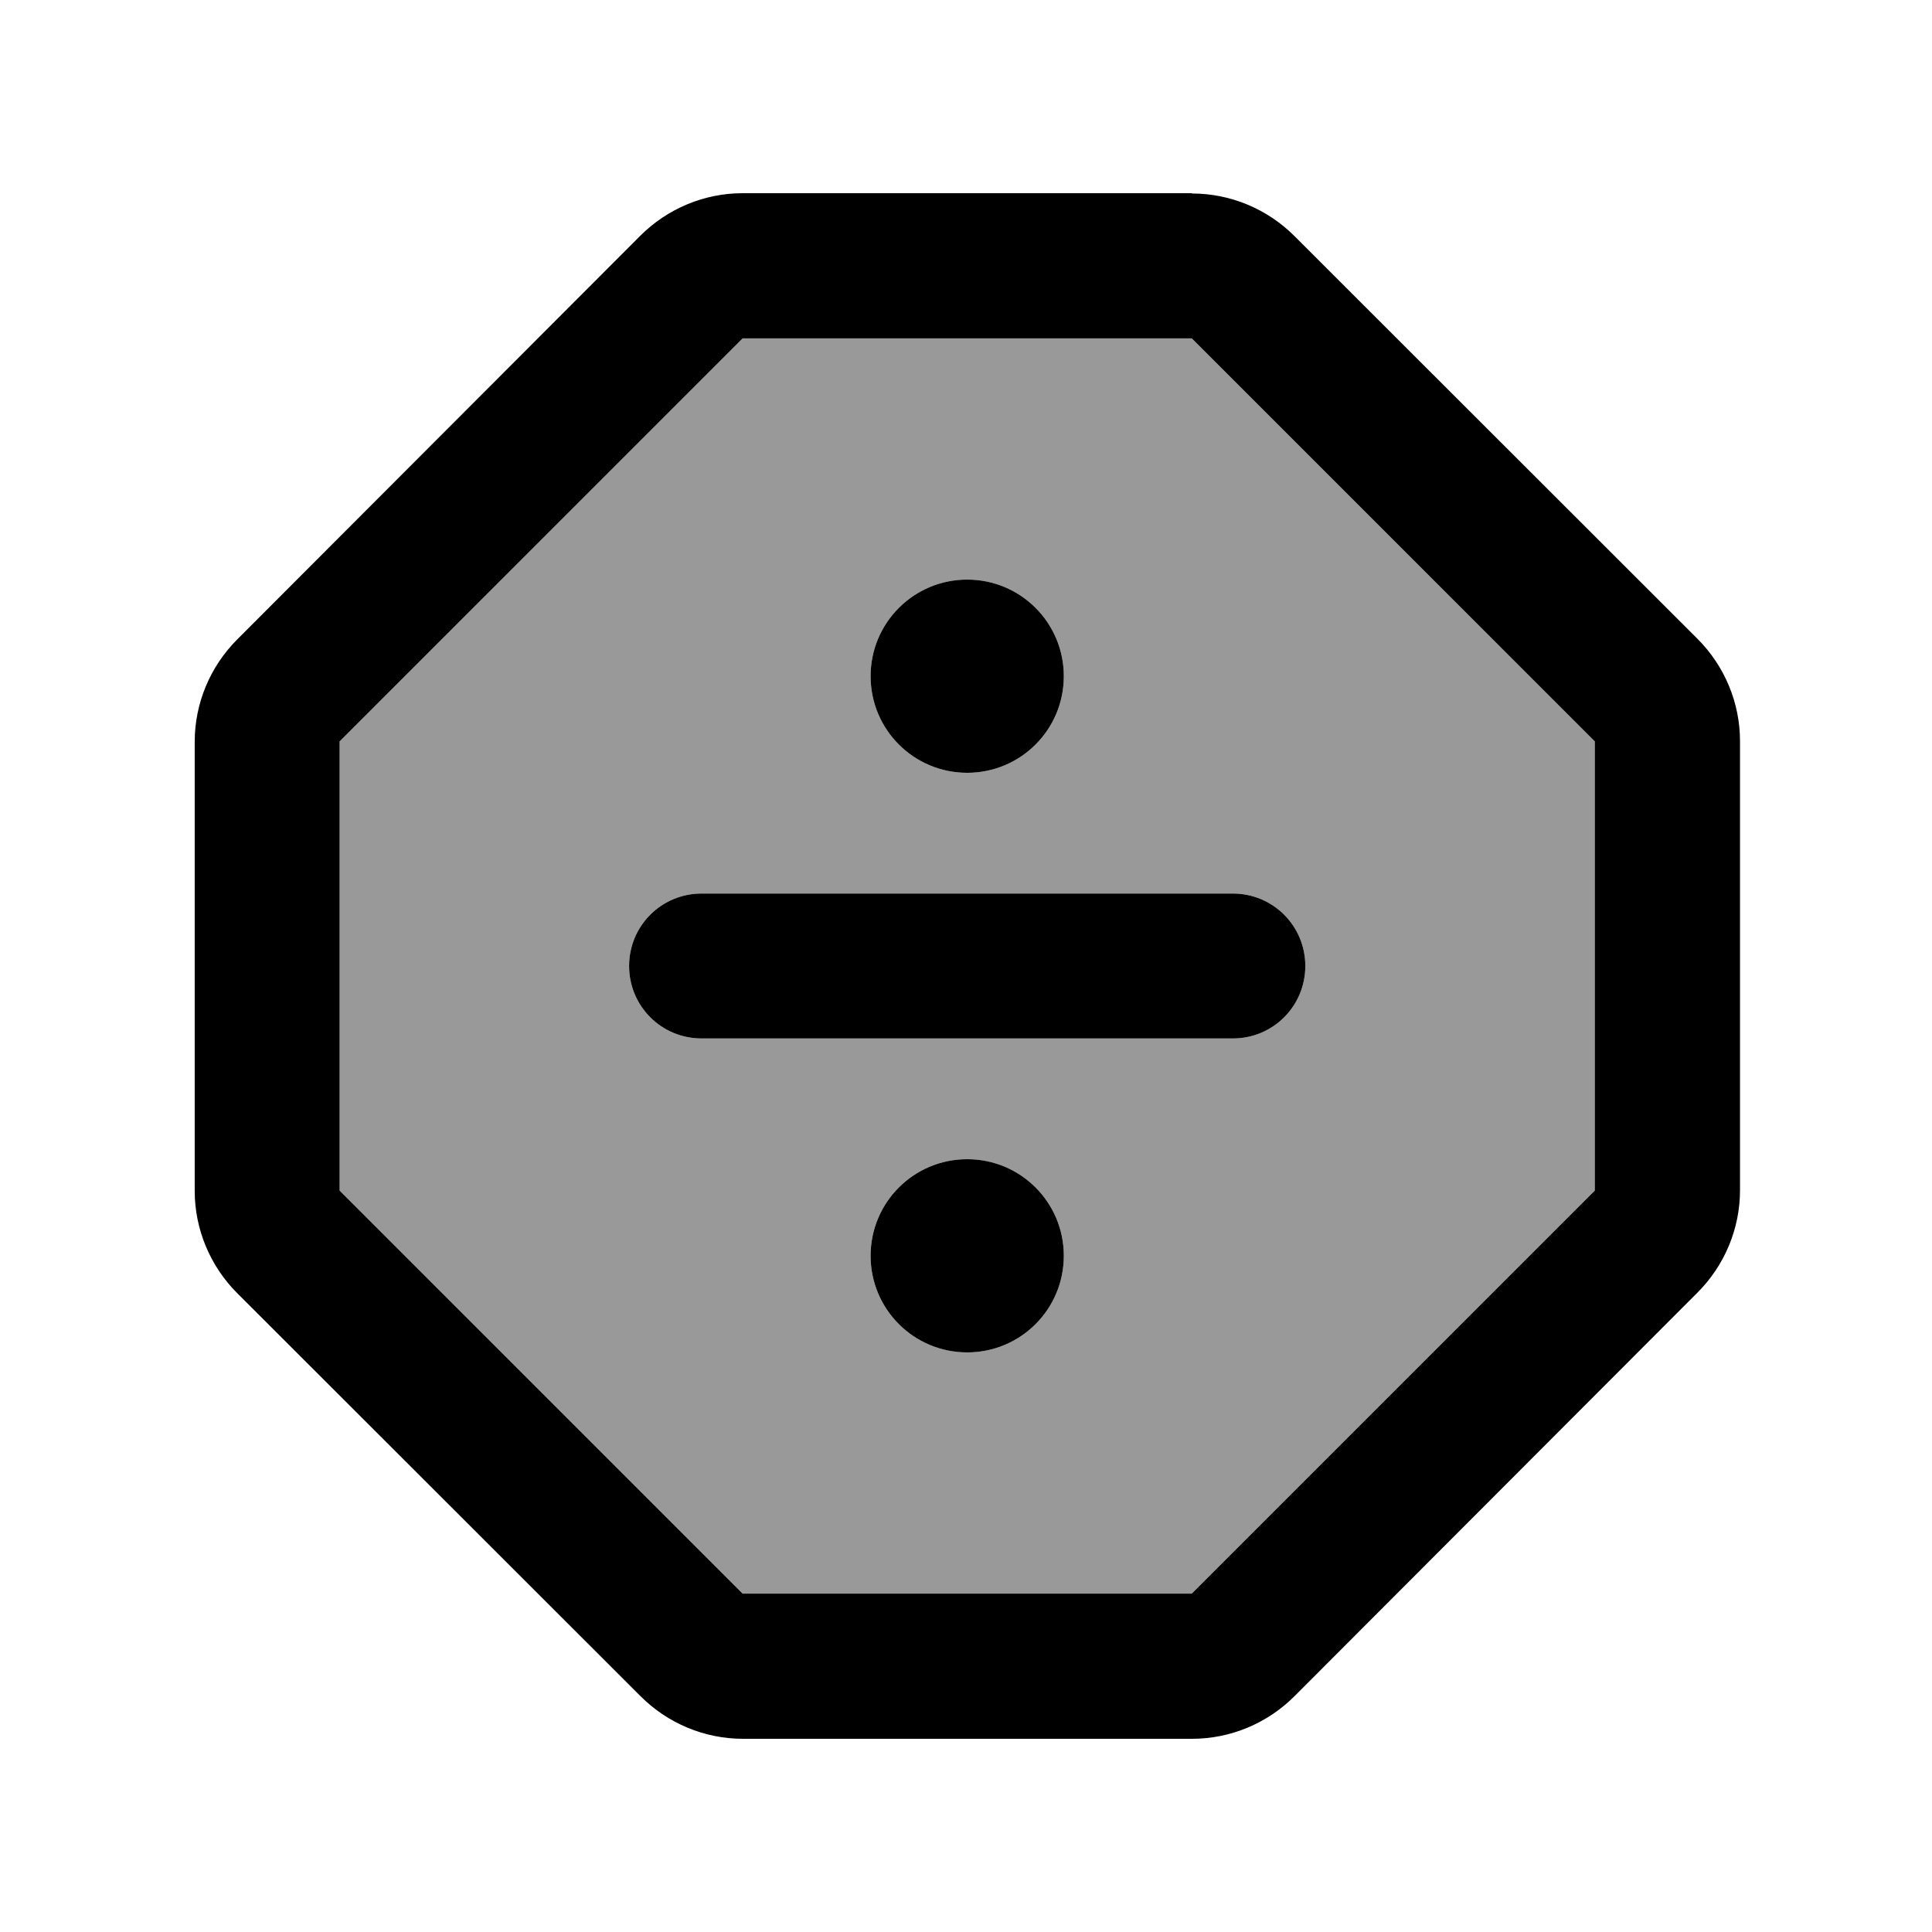
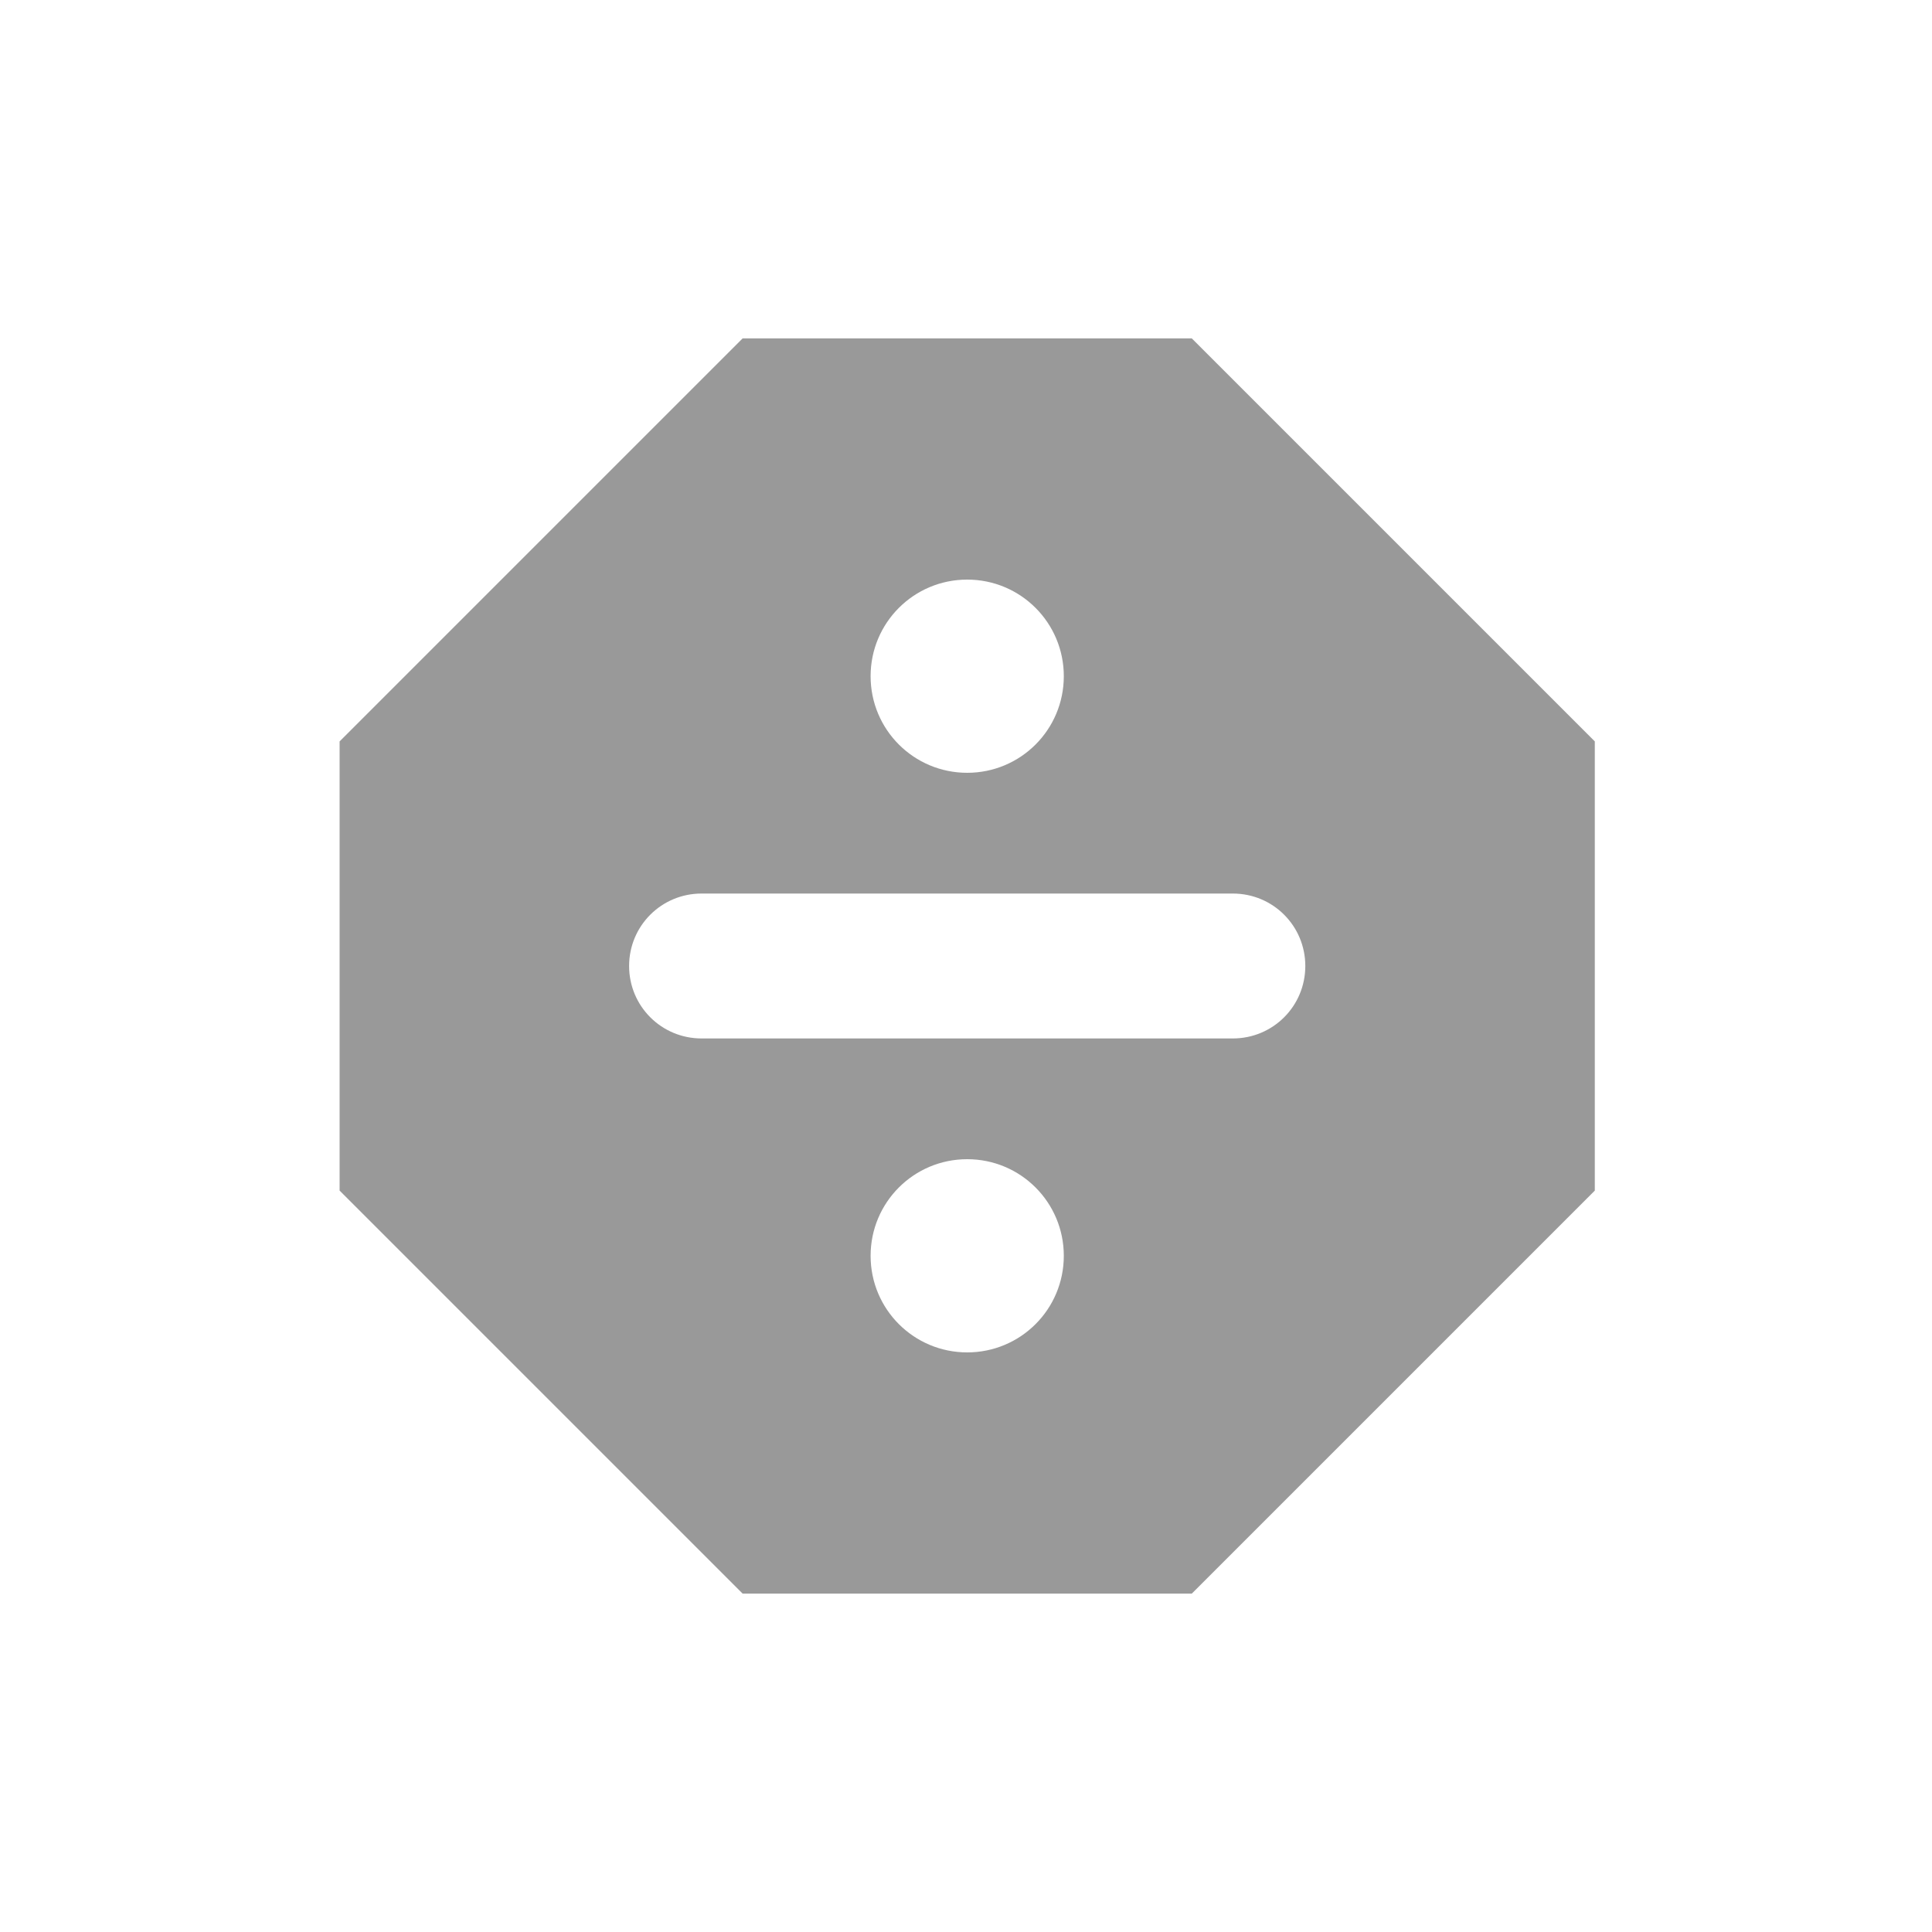
<svg xmlns="http://www.w3.org/2000/svg" viewBox="0 0 640 640">
  <path opacity=".4" fill="currentColor" d="M112.5 245.6L246 112.1L394.8 112.1L528.3 245.6L528.3 394.4L394.8 527.9L246 527.9L112.5 394.4L112.5 245.6zM208.4 320C208.4 333.3 219.1 344 232.4 344L408.4 344C421.7 344 432.4 333.3 432.4 320C432.4 306.7 421.7 296 408.4 296L232.4 296C219.1 296 208.4 306.7 208.4 320zM288.4 224C288.4 241.7 302.7 256 320.4 256C338.1 256 352.4 241.7 352.4 224C352.4 206.3 338.1 192 320.4 192C302.7 192 288.4 206.3 288.4 224zM288.4 416C288.4 433.7 302.7 448 320.4 448C338.1 448 352.4 433.7 352.4 416C352.4 398.3 338.1 384 320.4 384C302.7 384 288.4 398.3 288.4 416z" />
-   <path fill="currentColor" d="M394.9 64.1C407.6 64.1 419.8 69.2 428.8 78.2L562.3 211.6C571.3 220.6 576.4 232.8 576.4 245.5L576.4 394.3C576.4 407 571.3 419.2 562.3 428.2L428.8 561.9C419.8 570.9 407.6 576 394.9 576L246.1 576C233.4 576 221.2 570.9 212.2 561.9L78.6 428.4C69.6 419.4 64.5 407.2 64.5 394.5L64.5 245.7C64.5 233 69.6 220.8 78.6 211.8L212.1 78.1C221.1 69.1 233.3 64 246 64L394.8 64zM112.5 245.6L112.5 394.4L246 527.9L394.8 527.9L528.3 394.4L528.3 245.6L394.8 112.1L246 112.1L112.5 245.6zM320.4 192C338.1 192 352.4 206.3 352.4 224C352.4 241.7 338.1 256 320.4 256C302.7 256 288.4 241.7 288.4 224C288.4 206.3 302.7 192 320.4 192zM232.4 296L408.4 296C421.7 296 432.4 306.7 432.4 320C432.4 333.3 421.7 344 408.4 344L232.4 344C219.1 344 208.4 333.3 208.4 320C208.4 306.7 219.1 296 232.4 296zM288.4 416C288.4 398.3 302.7 384 320.4 384C338.1 384 352.4 398.3 352.4 416C352.4 433.7 338.1 448 320.4 448C302.7 448 288.4 433.7 288.4 416z" />
</svg>